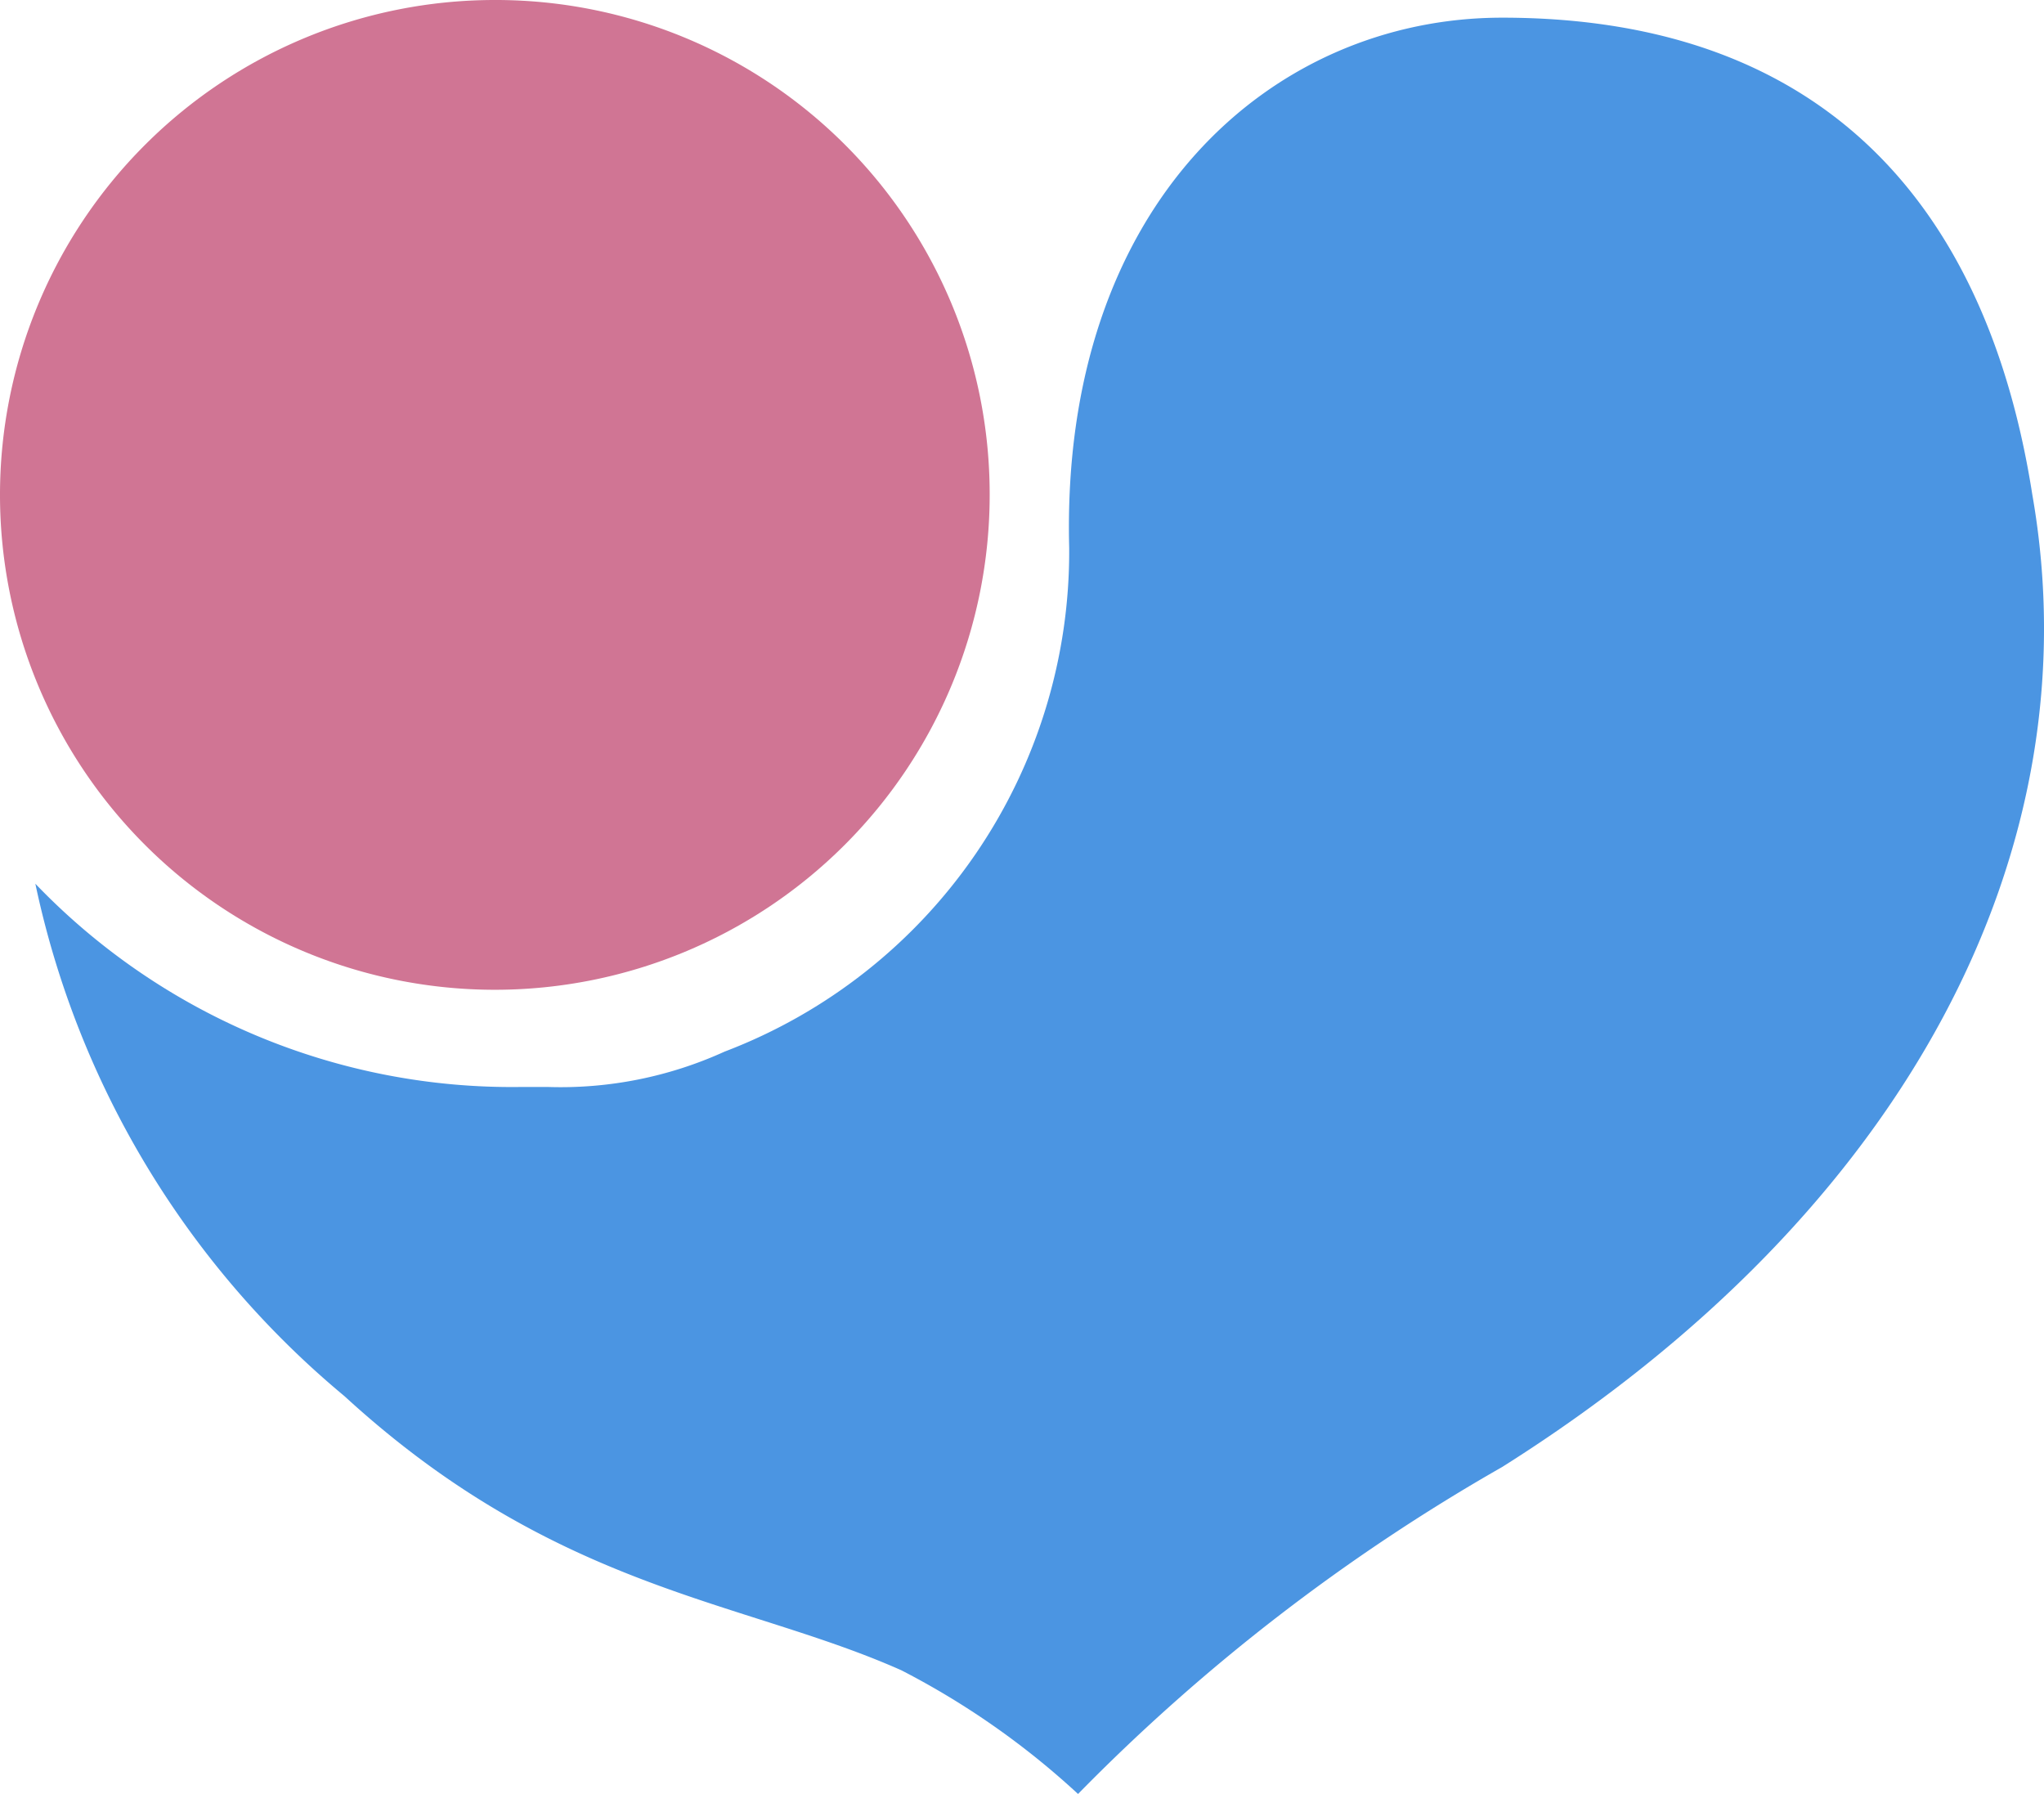
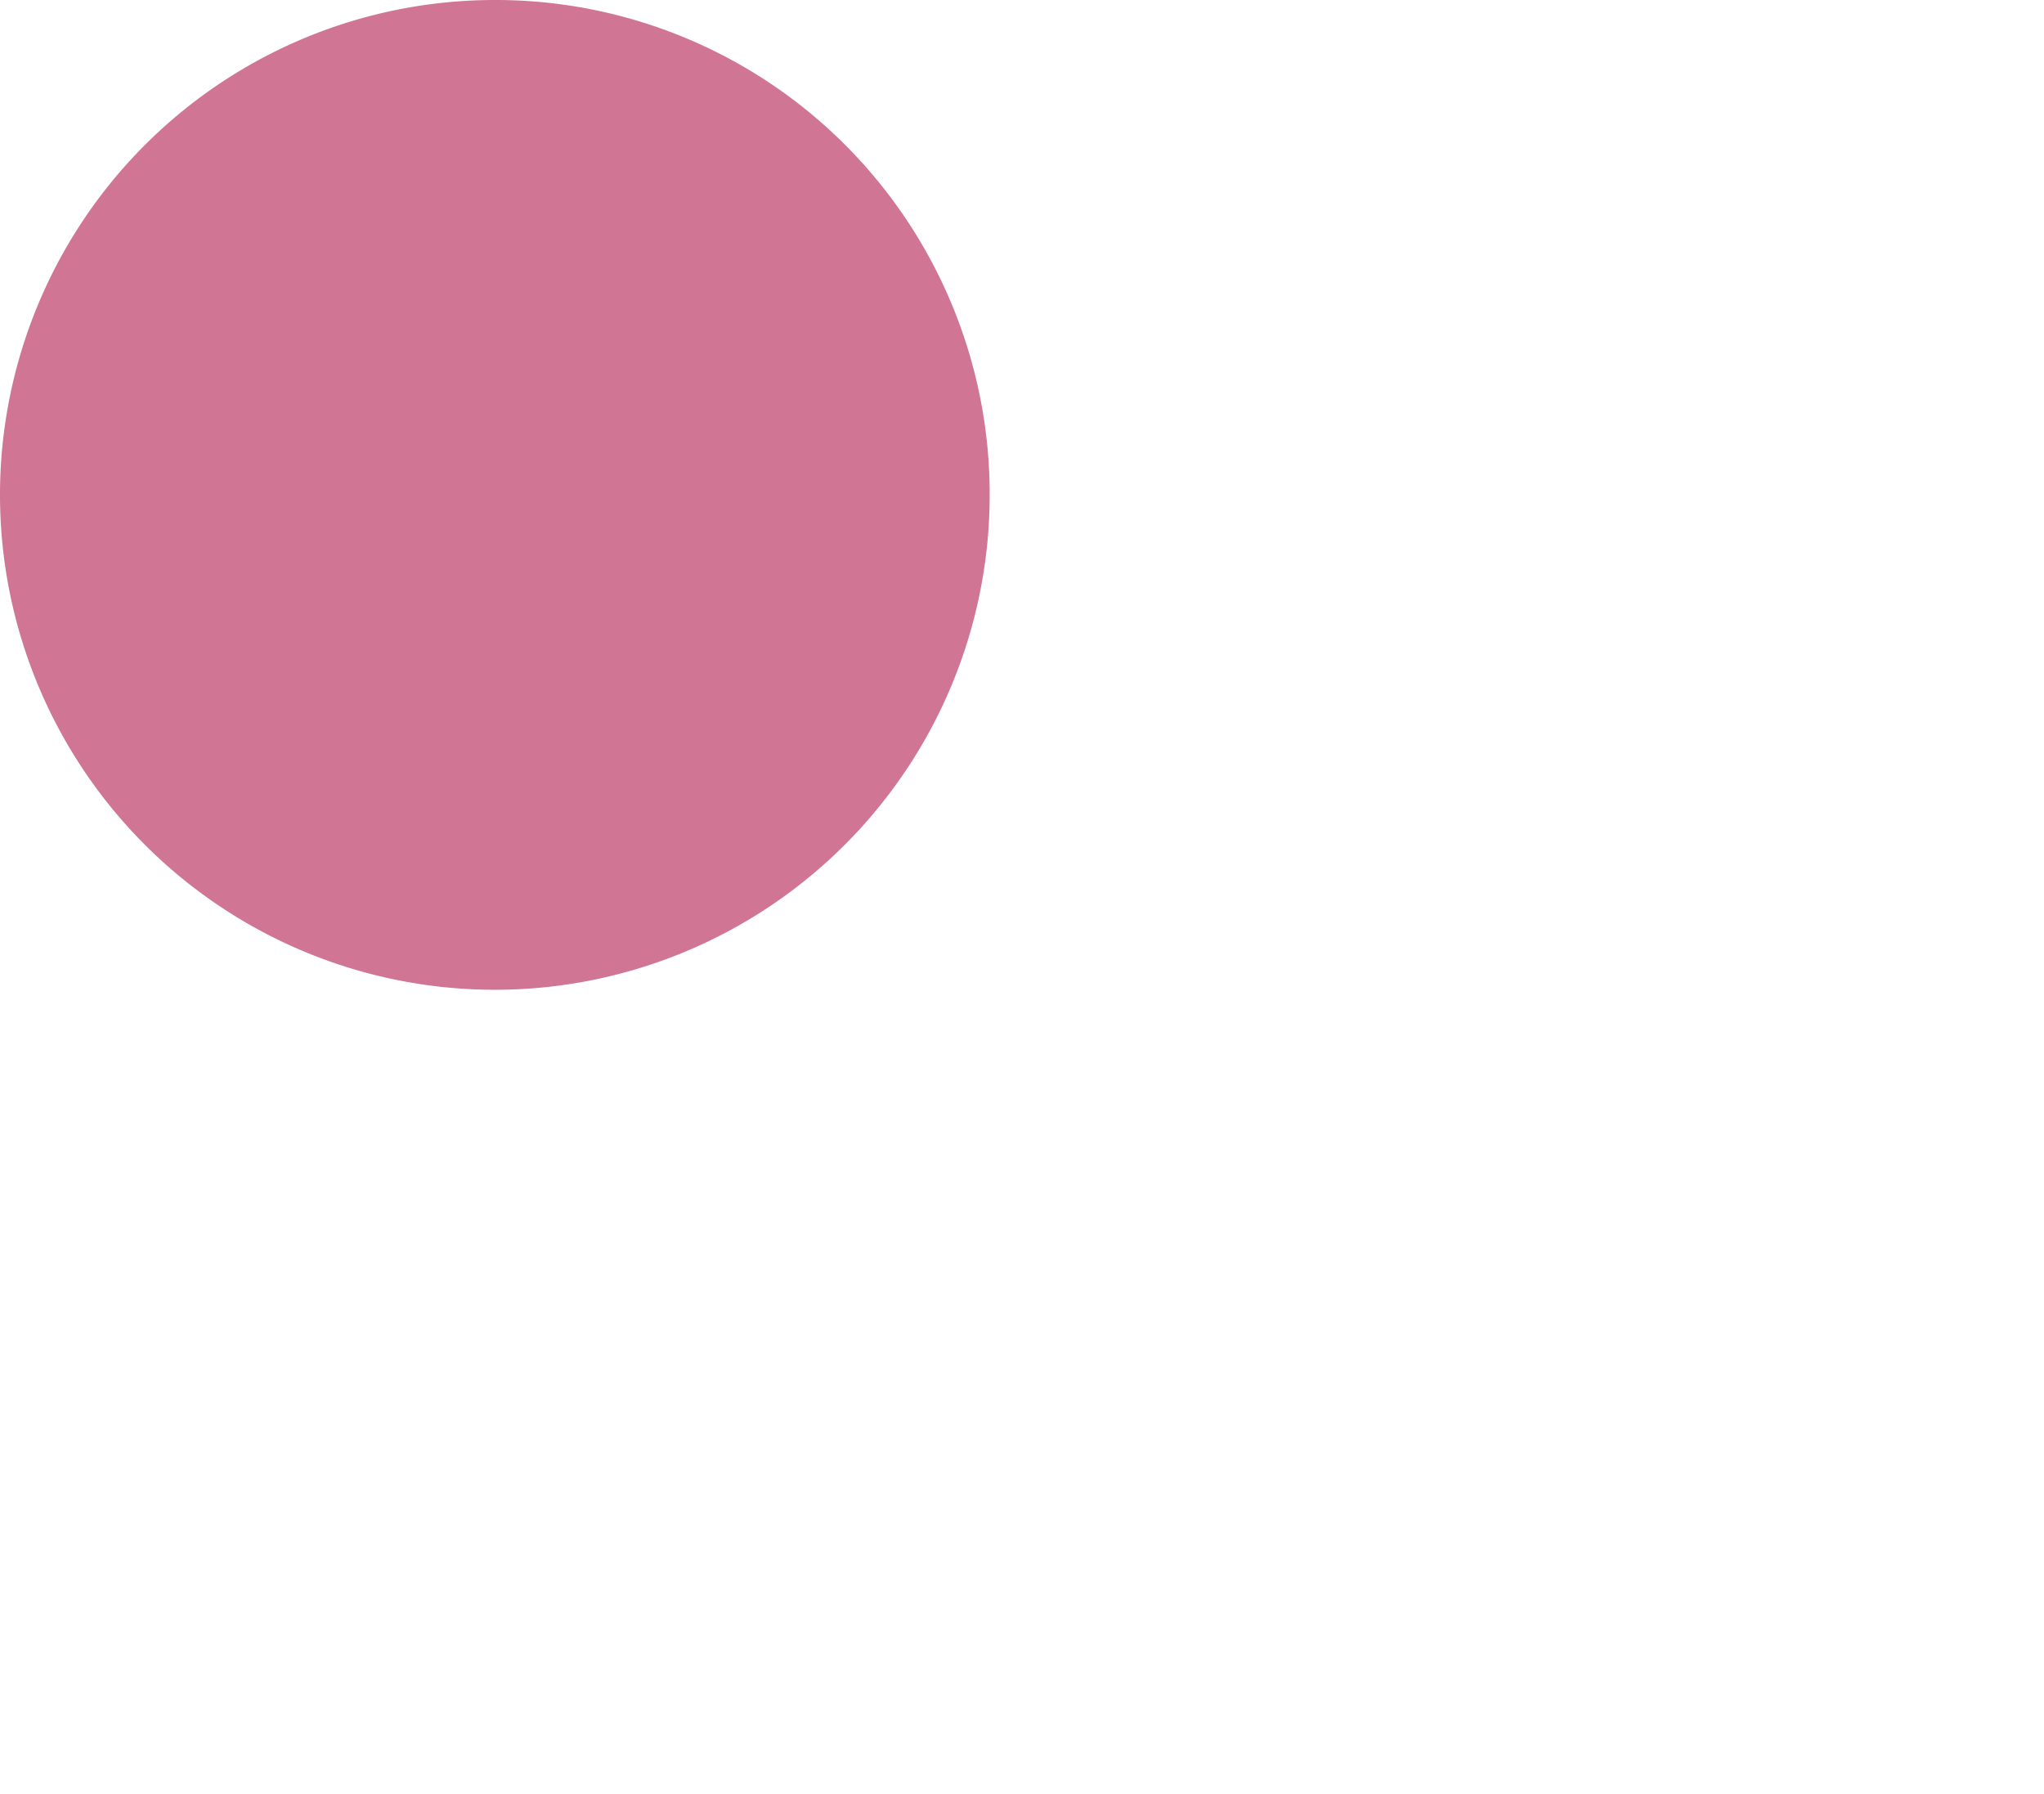
<svg xmlns="http://www.w3.org/2000/svg" width="210.941" height="185.118" viewBox="0 0 210.941 185.118">
  <g transform="translate(3707.202 -998.576)">
    <path d="M-3605.068,1049.643a51.067,51.067,0,0,1-51.067,51.067,51.067,51.067,0,0,1-51.067-51.067,51.067,51.067,0,0,1,51.067-51.067,50.984,50.984,0,0,1,51.067,50.9v.167h0" transform="translate(0 0)" fill="#d07594" />
-     <path d="M-3491.718,1052.516c-4.561-29.18-20.973-49.243-54.714-49.243-23.711,0-45.6,19.149-44.685,54.715a55.2,55.2,0,0,1-35.562,51.977,40.826,40.826,0,0,1-18.239,3.648h-2.734a68.141,68.141,0,0,1-50.157-20.973,94,94,0,0,0,31.917,52.891c21.874,20.063,41.037,20.973,57.449,28.27a82.28,82.28,0,0,1,18.24,12.767,199.969,199.969,0,0,1,43.771-33.741c41.953-26.445,61.1-63.834,54.714-100.31" transform="translate(-5.745 -2.873)" fill="#4b95e2" />
  </g>
</svg>